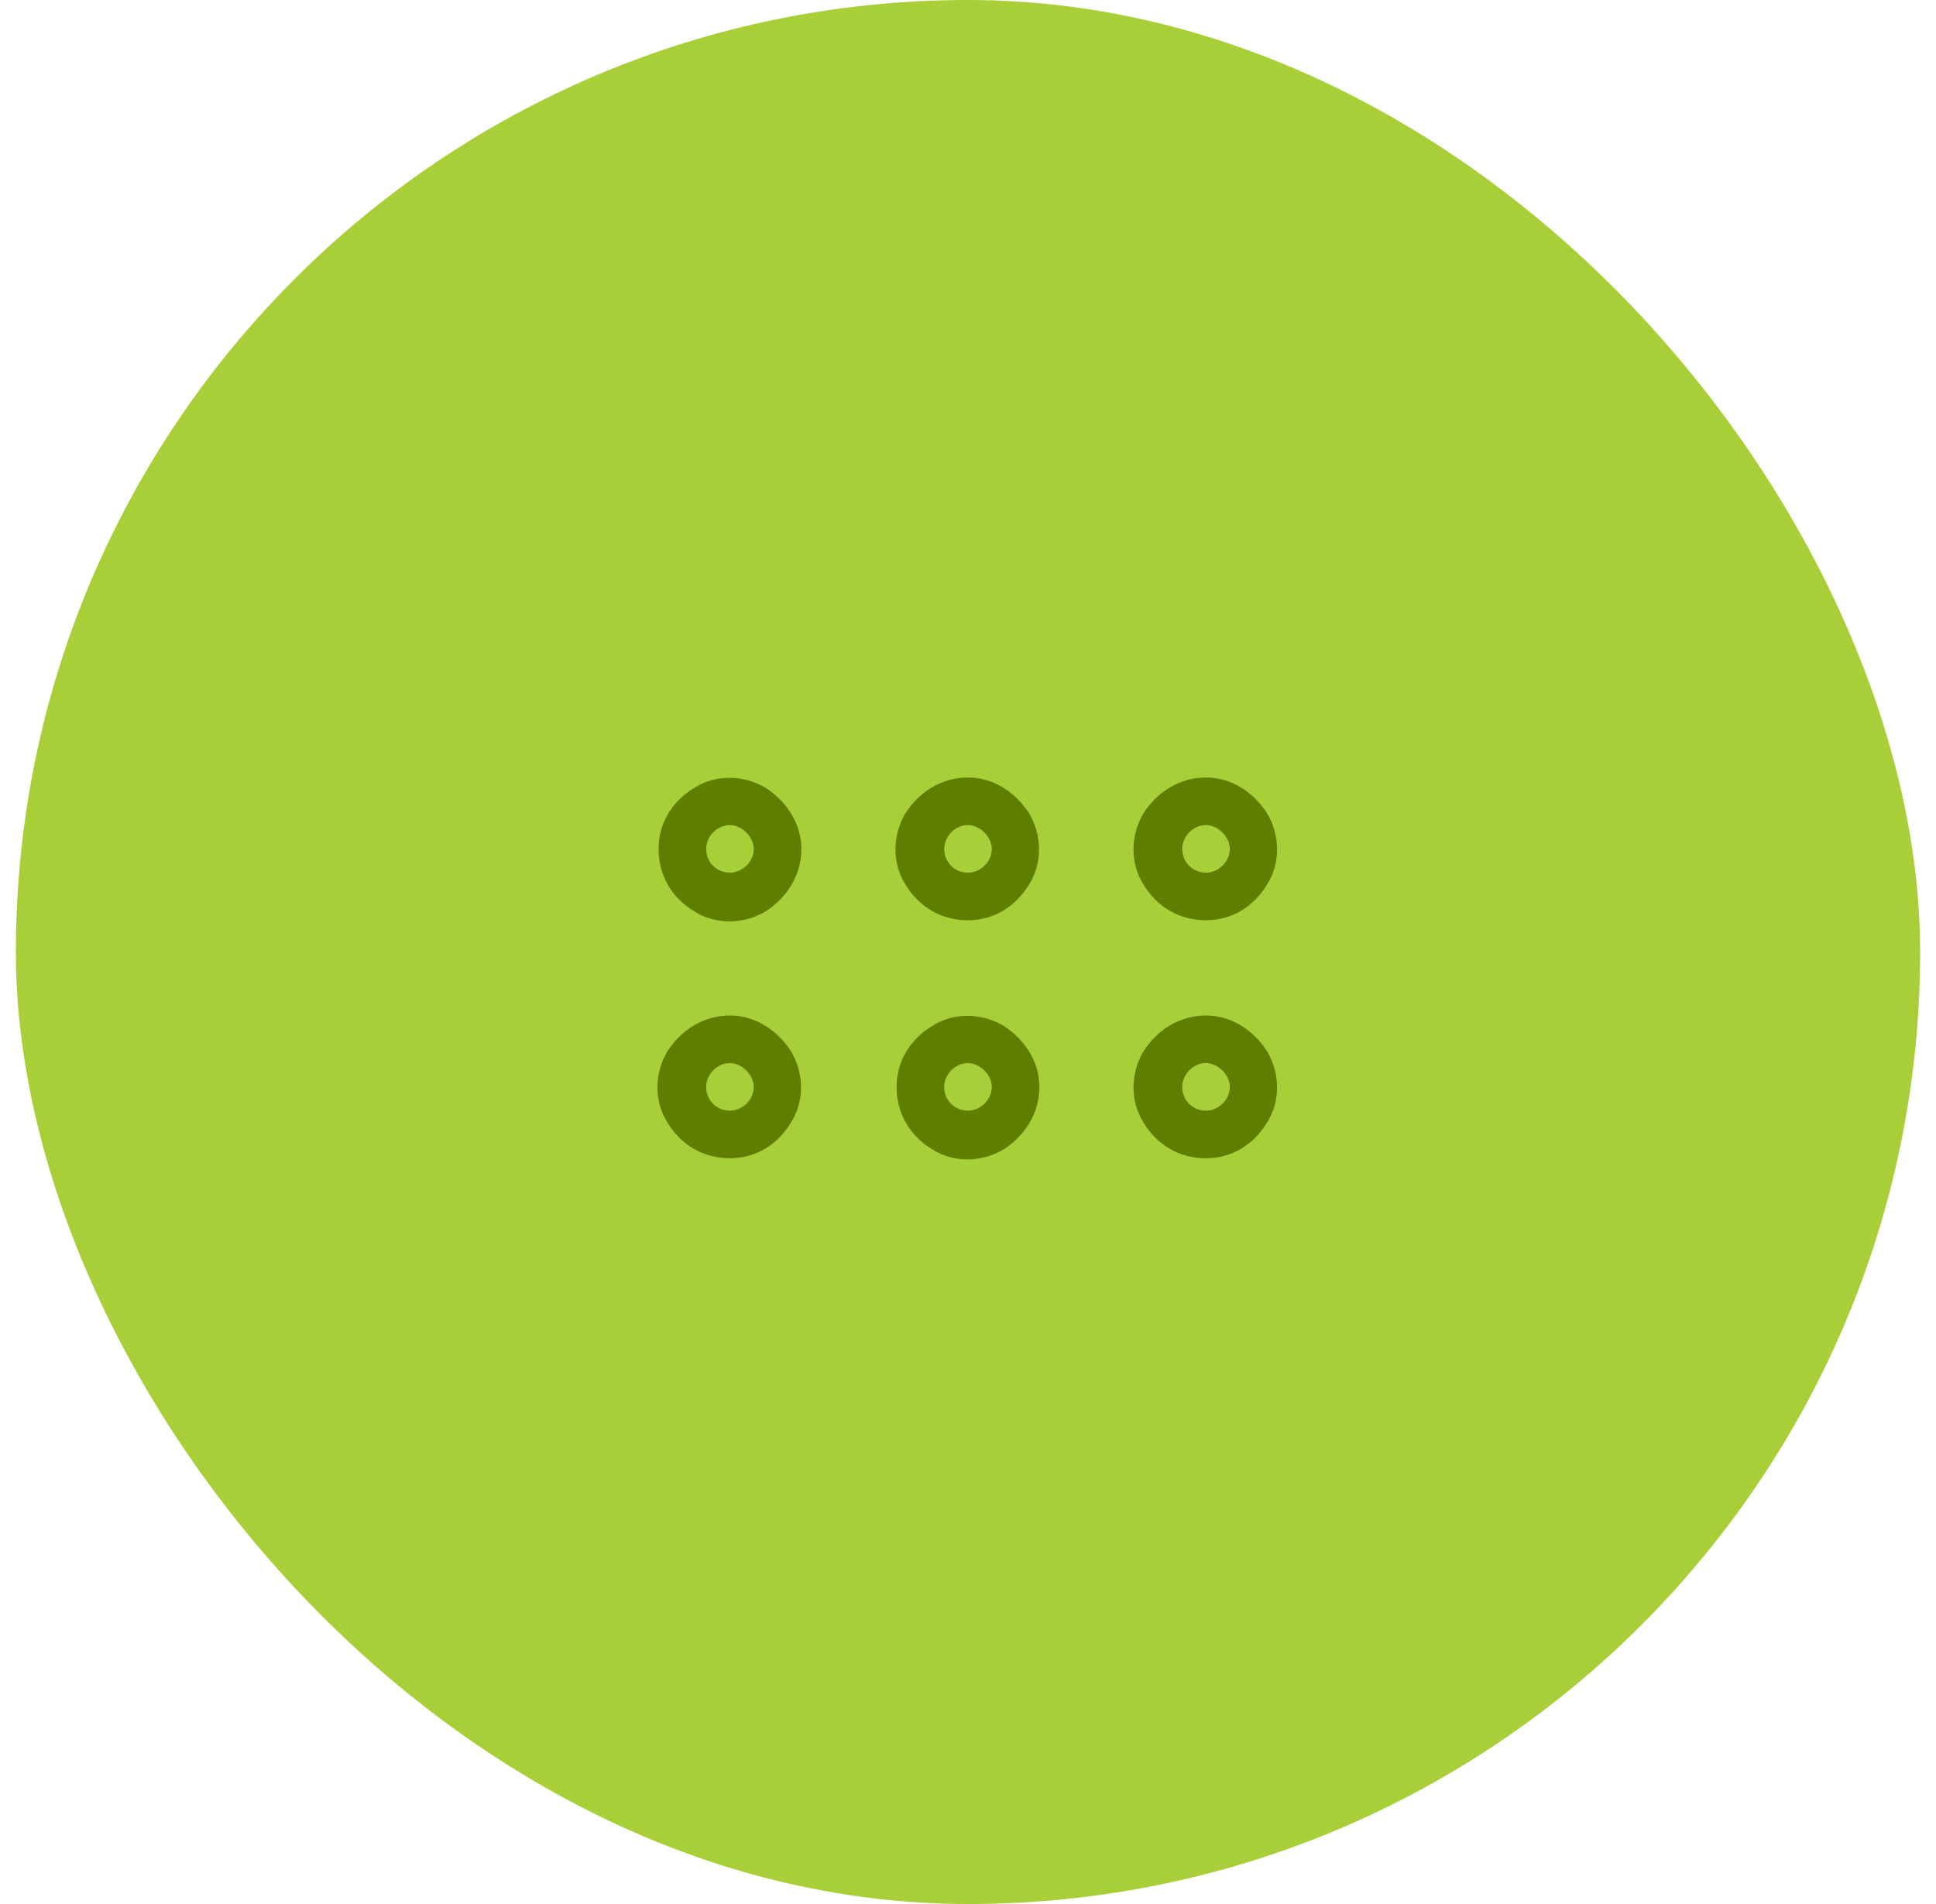
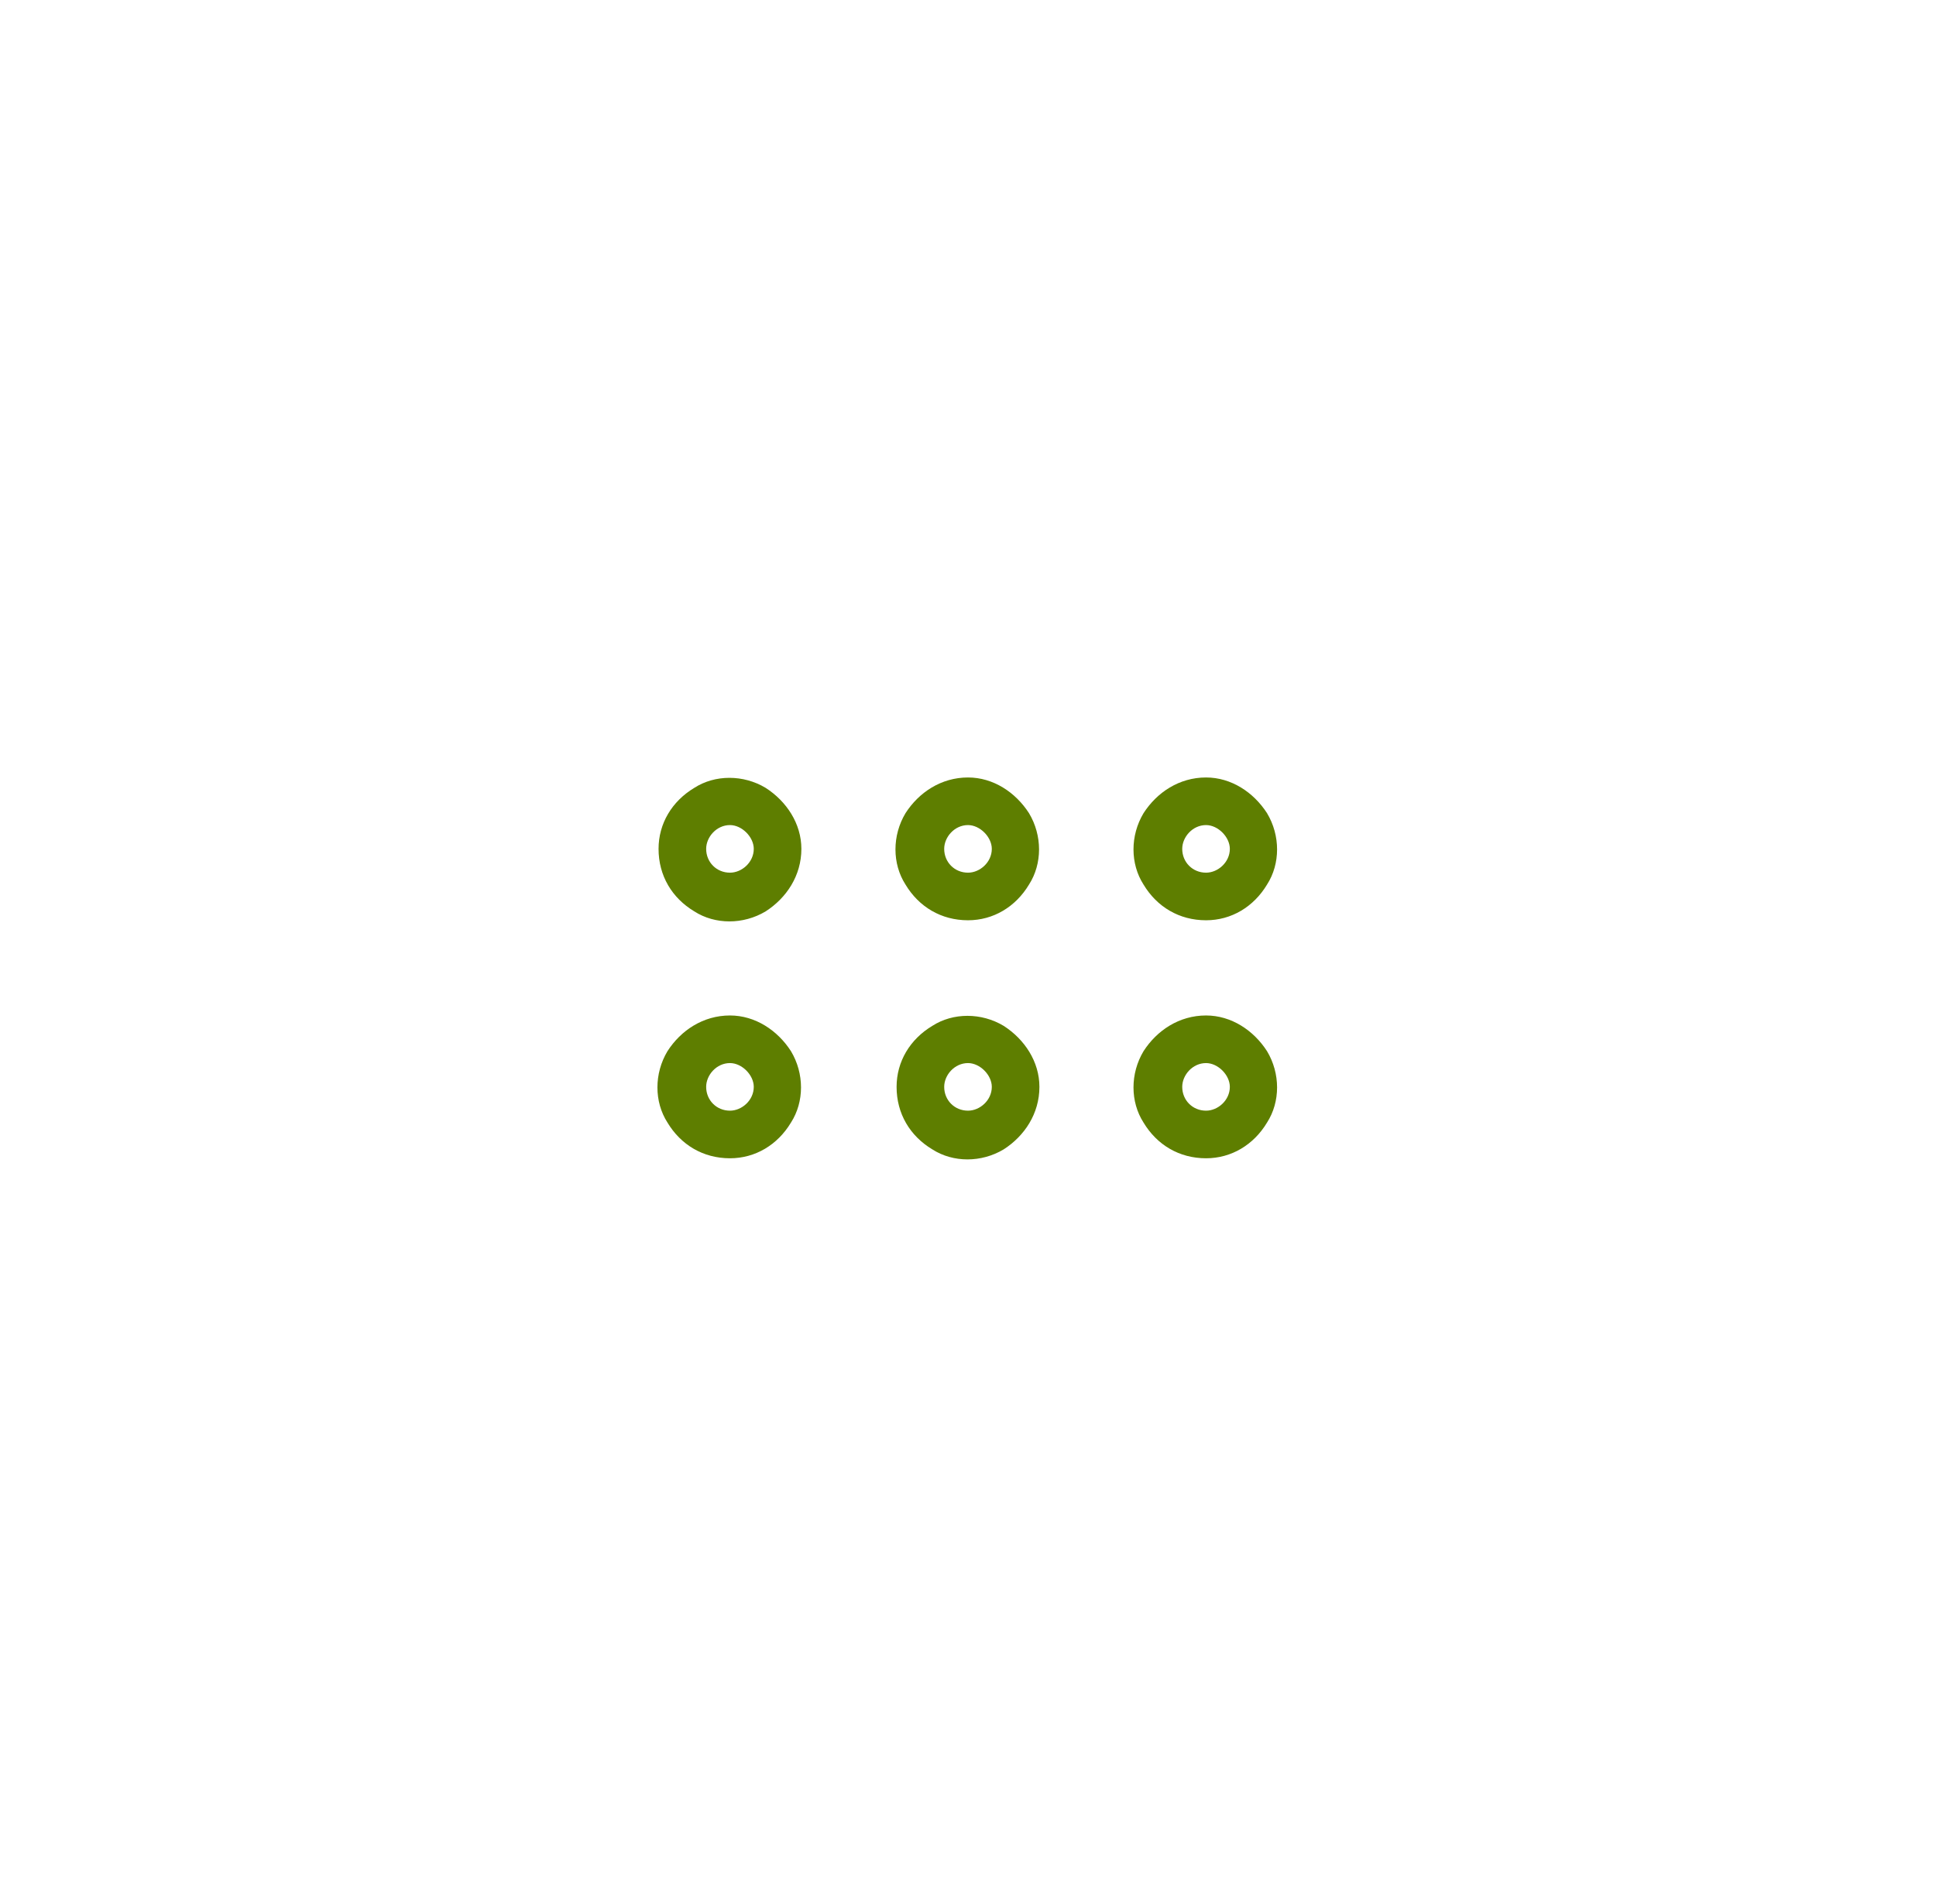
<svg xmlns="http://www.w3.org/2000/svg" width="61" height="60" viewBox="0 0 61 60" fill="none">
-   <rect x="0.5" width="60" height="60" rx="30" fill="#A9CF38" />
-   <path d="M38 27.5C38.375 27.5 38.75 27.172 38.75 26.75C38.75 26.375 38.375 26 38 26C37.578 26 37.25 26.375 37.25 26.75C37.25 27.172 37.578 27.5 38 27.5ZM38 24.5C38.797 24.5 39.5 24.969 39.922 25.625C40.344 26.328 40.344 27.219 39.922 27.875C39.5 28.578 38.797 29 38 29C37.156 29 36.453 28.578 36.031 27.875C35.609 27.219 35.609 26.328 36.031 25.625C36.453 24.969 37.156 24.5 38 24.5ZM30.5 27.5C30.875 27.5 31.25 27.172 31.25 26.75C31.25 26.375 30.875 26 30.5 26C30.078 26 29.75 26.375 29.75 26.75C29.75 27.172 30.078 27.5 30.5 27.5ZM30.5 24.5C31.297 24.5 32 24.969 32.422 25.625C32.844 26.328 32.844 27.219 32.422 27.875C32 28.578 31.297 29 30.5 29C29.656 29 28.953 28.578 28.531 27.875C28.109 27.219 28.109 26.328 28.531 25.625C28.953 24.969 29.656 24.5 30.5 24.5ZM22.25 26.75C22.25 27.172 22.578 27.5 23 27.5C23.375 27.5 23.75 27.172 23.75 26.75C23.75 26.375 23.375 26 23 26C22.578 26 22.25 26.375 22.25 26.75ZM25.25 26.75C25.25 27.594 24.781 28.297 24.125 28.719C23.422 29.141 22.531 29.141 21.875 28.719C21.172 28.297 20.75 27.594 20.75 26.75C20.75 25.953 21.172 25.25 21.875 24.828C22.531 24.406 23.422 24.406 24.125 24.828C24.781 25.25 25.25 25.953 25.25 26.75ZM38 35C38.375 35 38.75 34.672 38.75 34.25C38.75 33.875 38.375 33.5 38 33.5C37.578 33.5 37.25 33.875 37.25 34.25C37.25 34.672 37.578 35 38 35ZM38 32C38.797 32 39.5 32.469 39.922 33.125C40.344 33.828 40.344 34.719 39.922 35.375C39.5 36.078 38.797 36.5 38 36.5C37.156 36.5 36.453 36.078 36.031 35.375C35.609 34.719 35.609 33.828 36.031 33.125C36.453 32.469 37.156 32 38 32ZM29.75 34.25C29.75 34.672 30.078 35 30.5 35C30.875 35 31.25 34.672 31.25 34.25C31.25 33.875 30.875 33.5 30.5 33.5C30.078 33.5 29.75 33.875 29.75 34.25ZM32.75 34.25C32.75 35.094 32.281 35.797 31.625 36.219C30.922 36.641 30.031 36.641 29.375 36.219C28.672 35.797 28.25 35.094 28.25 34.25C28.25 33.453 28.672 32.75 29.375 32.328C30.031 31.906 30.922 31.906 31.625 32.328C32.281 32.75 32.75 33.453 32.75 34.25ZM23 35C23.375 35 23.75 34.672 23.75 34.25C23.75 33.875 23.375 33.5 23 33.5C22.578 33.5 22.25 33.875 22.25 34.25C22.25 34.672 22.578 35 23 35ZM23 32C23.797 32 24.5 32.469 24.922 33.125C25.344 33.828 25.344 34.719 24.922 35.375C24.5 36.078 23.797 36.5 23 36.5C22.156 36.5 21.453 36.078 21.031 35.375C20.609 34.719 20.609 33.828 21.031 33.125C21.453 32.469 22.156 32 23 32Z" fill="#5E7E00" />
+   <path d="M38 27.5C38.375 27.5 38.75 27.172 38.75 26.75C38.75 26.375 38.375 26 38 26C37.578 26 37.25 26.375 37.25 26.75C37.25 27.172 37.578 27.5 38 27.5ZM38 24.5C38.797 24.5 39.5 24.969 39.922 25.625C40.344 26.328 40.344 27.219 39.922 27.875C39.5 28.578 38.797 29 38 29C37.156 29 36.453 28.578 36.031 27.875C35.609 27.219 35.609 26.328 36.031 25.625C36.453 24.969 37.156 24.5 38 24.5ZM30.5 27.5C30.875 27.5 31.25 27.172 31.25 26.75C31.25 26.375 30.875 26 30.5 26C30.078 26 29.75 26.375 29.75 26.75C29.75 27.172 30.078 27.5 30.5 27.5ZM30.5 24.5C31.297 24.5 32 24.969 32.422 25.625C32.844 26.328 32.844 27.219 32.422 27.875C32 28.578 31.297 29 30.5 29C29.656 29 28.953 28.578 28.531 27.875C28.109 27.219 28.109 26.328 28.531 25.625C28.953 24.969 29.656 24.5 30.5 24.5ZM22.25 26.75C22.25 27.172 22.578 27.5 23 27.5C23.375 27.5 23.75 27.172 23.75 26.75C23.75 26.375 23.375 26 23 26C22.578 26 22.25 26.375 22.25 26.75ZM25.25 26.75C25.25 27.594 24.781 28.297 24.125 28.719C23.422 29.141 22.531 29.141 21.875 28.719C21.172 28.297 20.75 27.594 20.75 26.75C20.75 25.953 21.172 25.25 21.875 24.828C22.531 24.406 23.422 24.406 24.125 24.828C24.781 25.25 25.25 25.953 25.25 26.75M38 35C38.375 35 38.75 34.672 38.75 34.25C38.75 33.875 38.375 33.5 38 33.5C37.578 33.5 37.25 33.875 37.25 34.25C37.25 34.672 37.578 35 38 35ZM38 32C38.797 32 39.5 32.469 39.922 33.125C40.344 33.828 40.344 34.719 39.922 35.375C39.5 36.078 38.797 36.5 38 36.5C37.156 36.5 36.453 36.078 36.031 35.375C35.609 34.719 35.609 33.828 36.031 33.125C36.453 32.469 37.156 32 38 32ZM29.75 34.25C29.75 34.672 30.078 35 30.5 35C30.875 35 31.25 34.672 31.25 34.25C31.25 33.875 30.875 33.5 30.5 33.5C30.078 33.5 29.75 33.875 29.75 34.25ZM32.75 34.25C32.75 35.094 32.281 35.797 31.625 36.219C30.922 36.641 30.031 36.641 29.375 36.219C28.672 35.797 28.25 35.094 28.25 34.25C28.25 33.453 28.672 32.75 29.375 32.328C30.031 31.906 30.922 31.906 31.625 32.328C32.281 32.75 32.75 33.453 32.75 34.25ZM23 35C23.375 35 23.75 34.672 23.75 34.25C23.75 33.875 23.375 33.5 23 33.5C22.578 33.5 22.25 33.875 22.25 34.25C22.25 34.672 22.578 35 23 35ZM23 32C23.797 32 24.5 32.469 24.922 33.125C25.344 33.828 25.344 34.719 24.922 35.375C24.5 36.078 23.797 36.5 23 36.5C22.156 36.5 21.453 36.078 21.031 35.375C20.609 34.719 20.609 33.828 21.031 33.125C21.453 32.469 22.156 32 23 32Z" fill="#5E7E00" />
</svg>